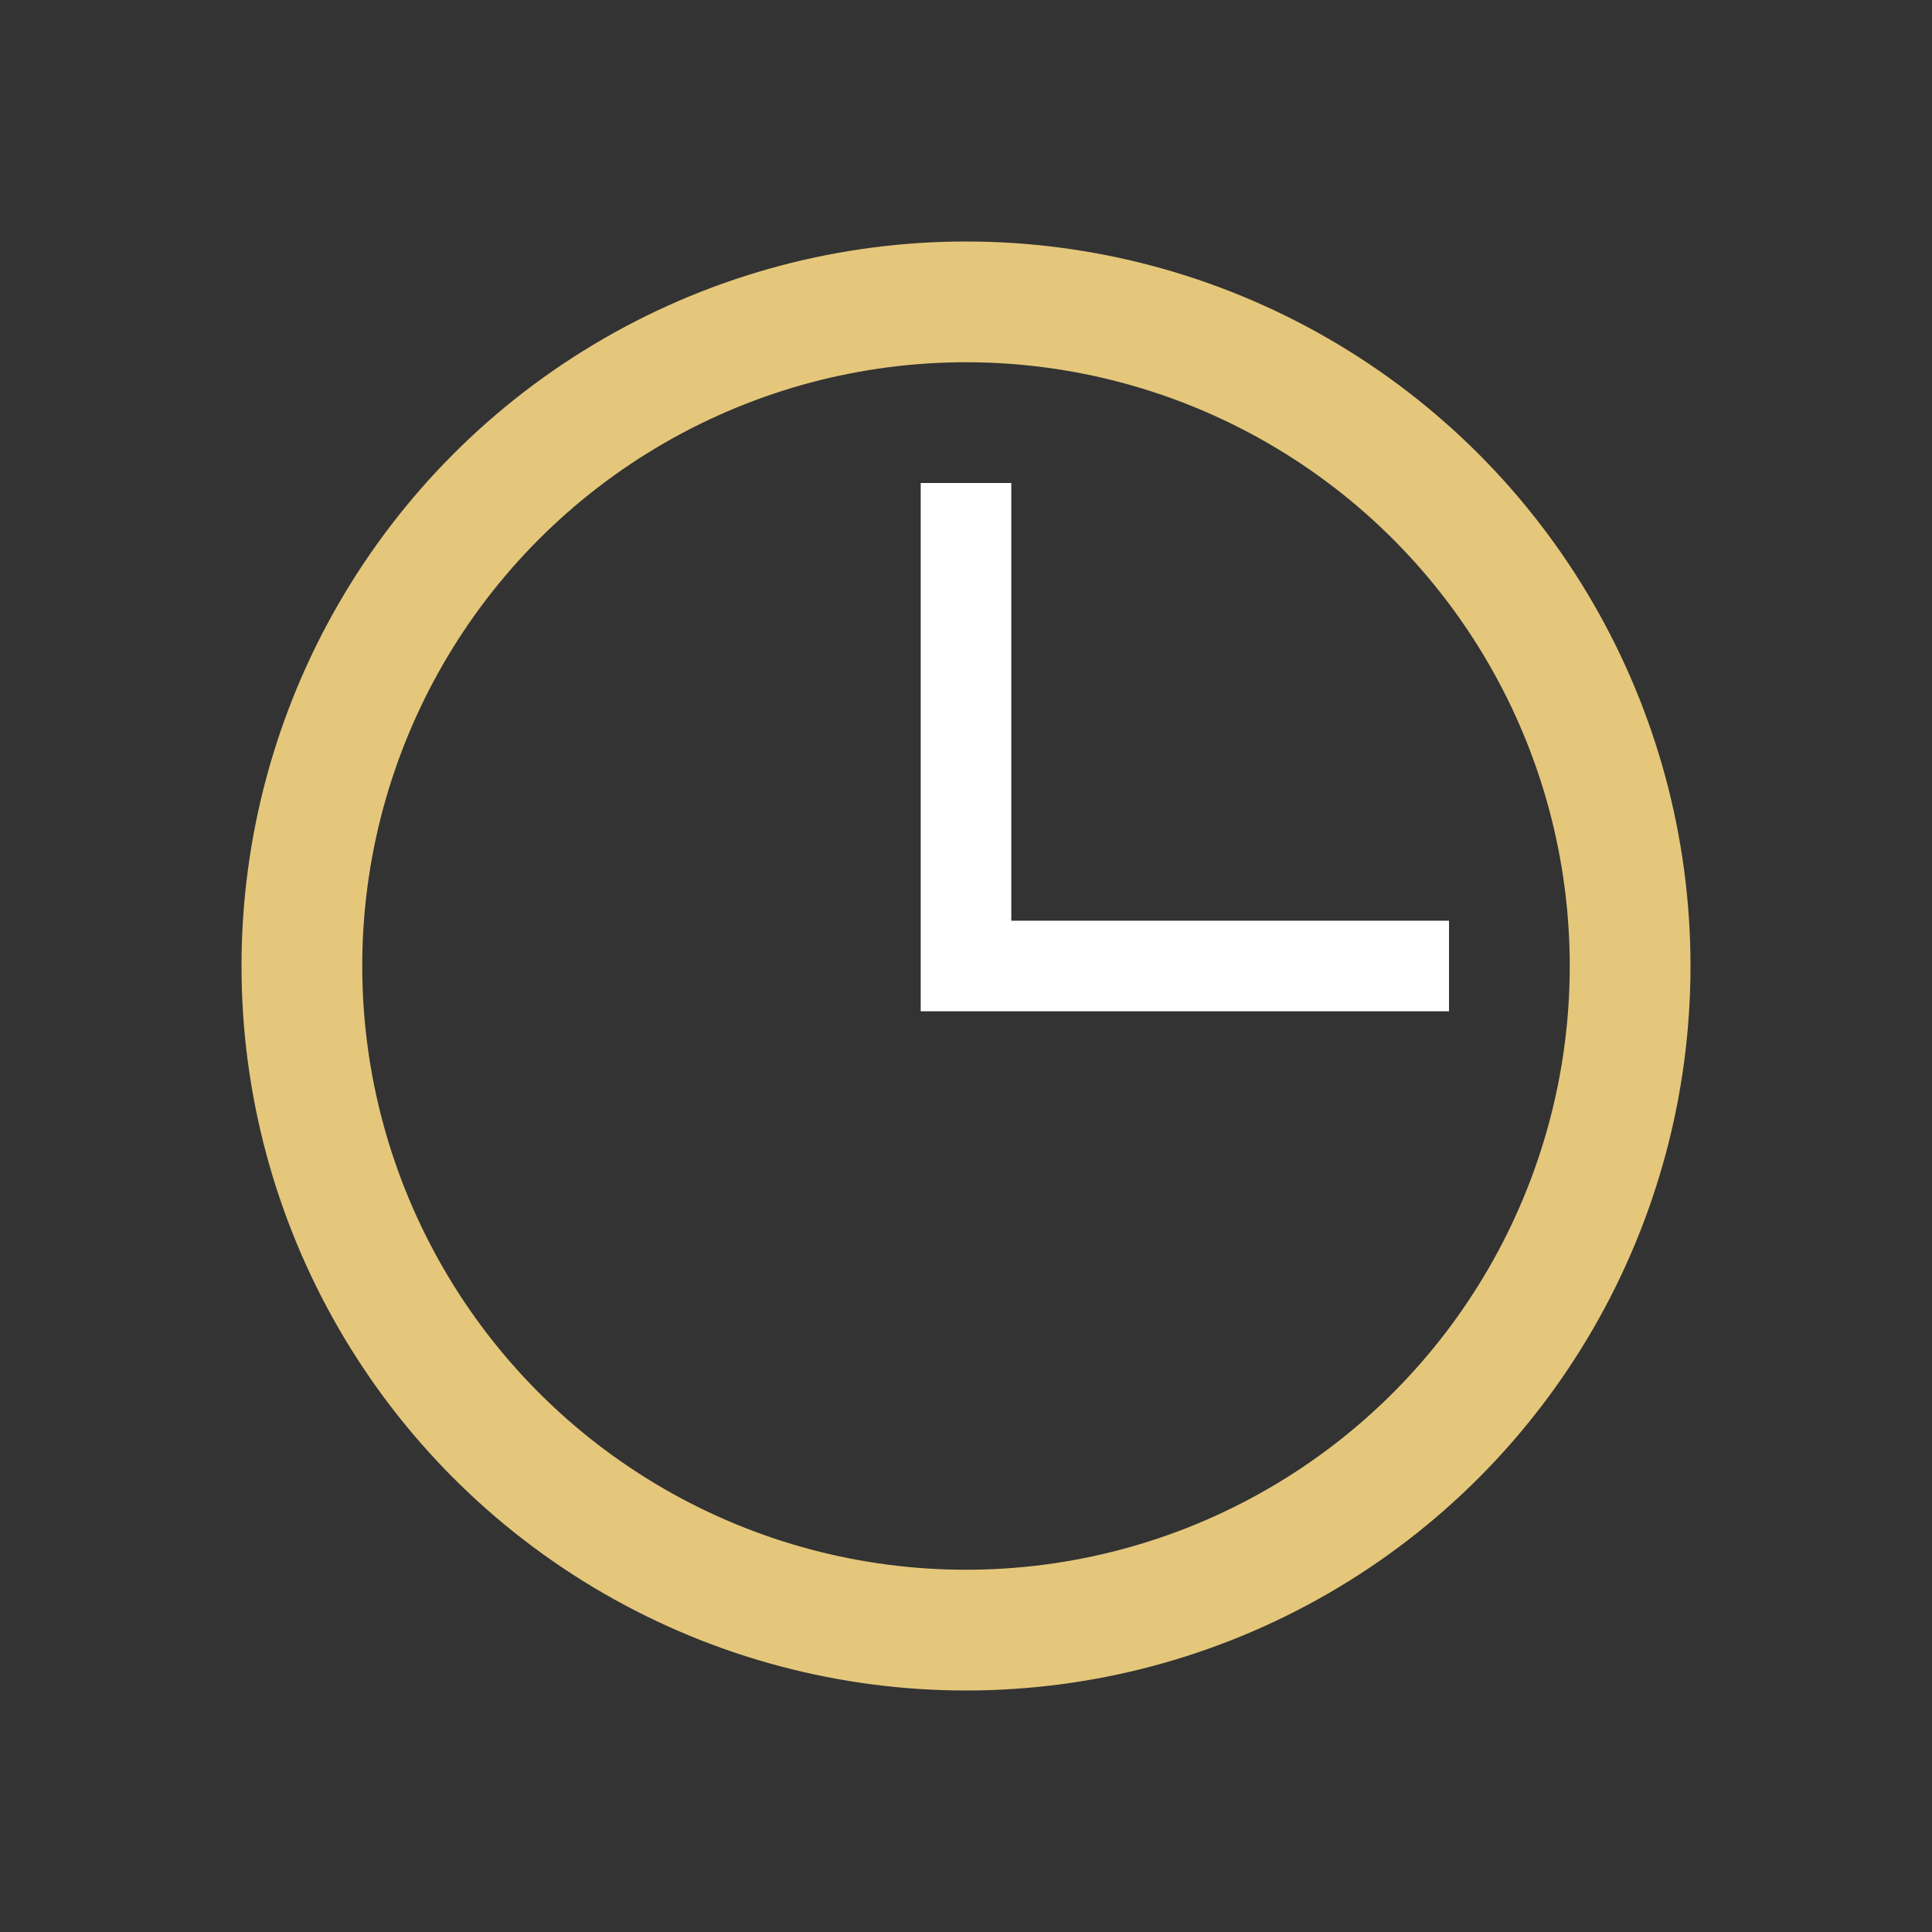
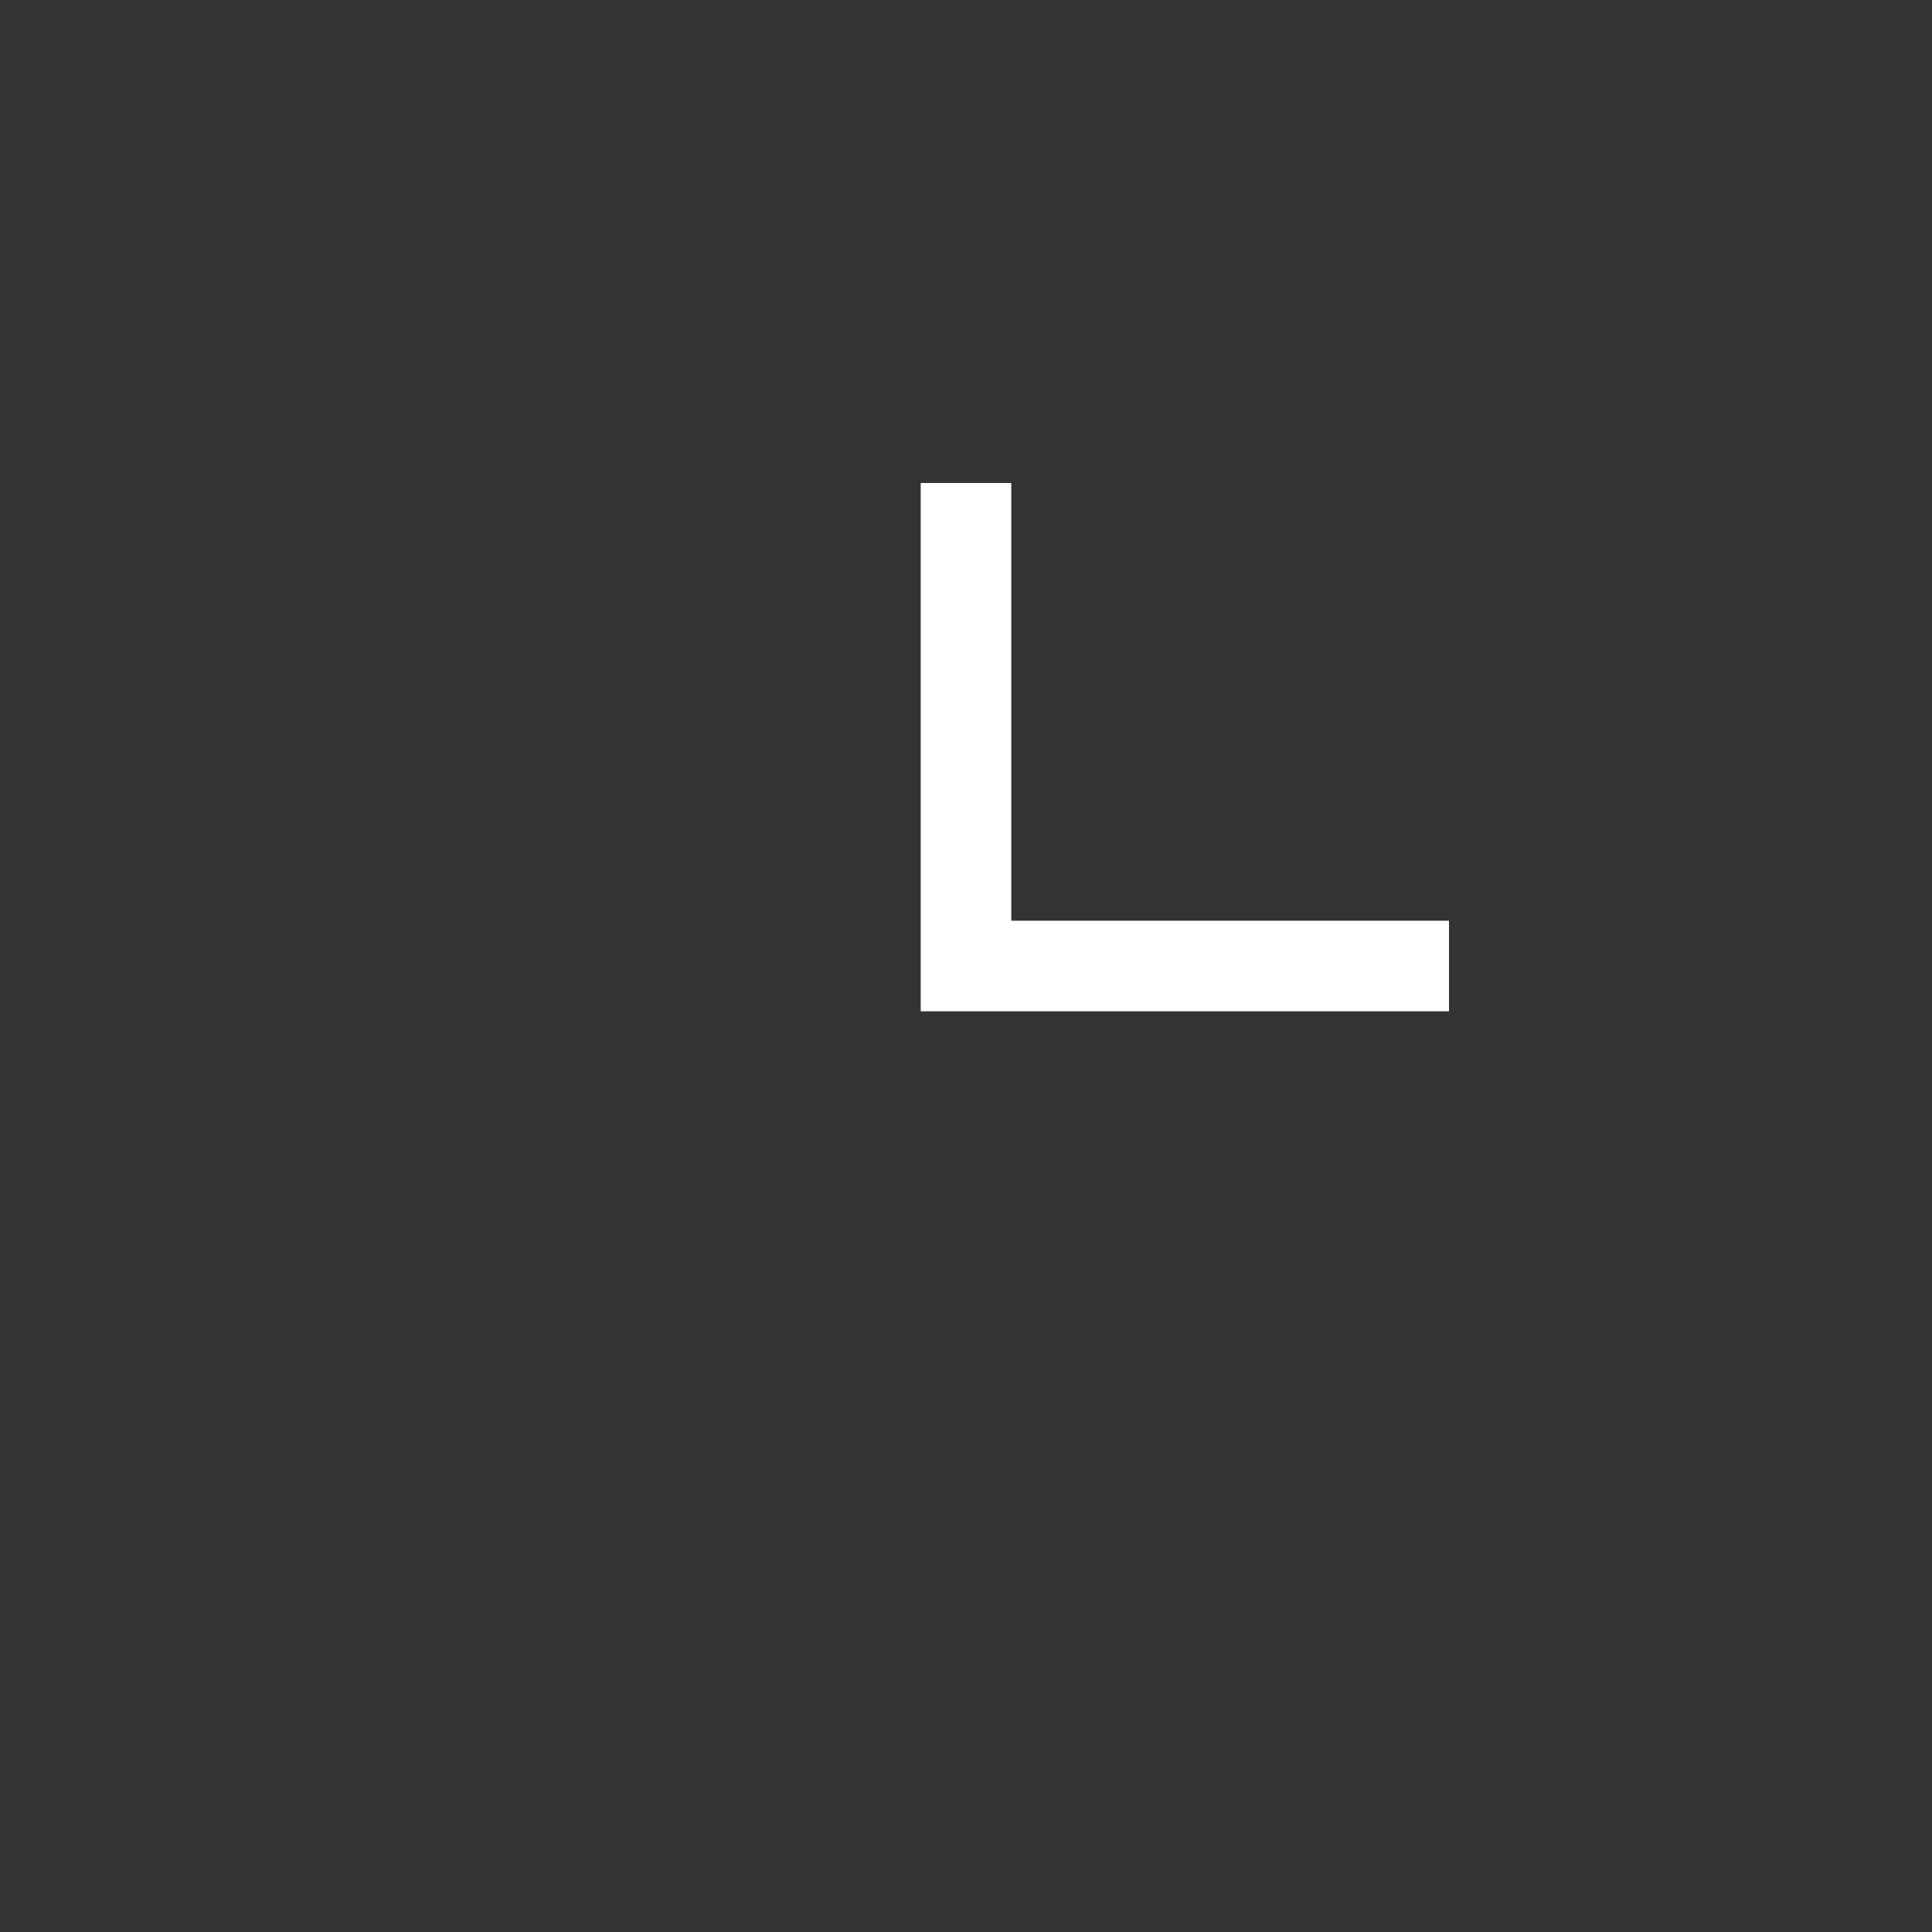
<svg xmlns="http://www.w3.org/2000/svg" width="32" height="32" viewBox="0 0 32 32">
  <rect x="0" y="0" width="32" height="32" fill="#333333" stroke="none" />
-   <circle cx="16" cy="16" r="11" fill="none" stroke="#E5C77B" stroke-width="2" />
  <path d="M16 8v8h8" stroke="#fff" stroke-width="1.5" fill="none" />
</svg>